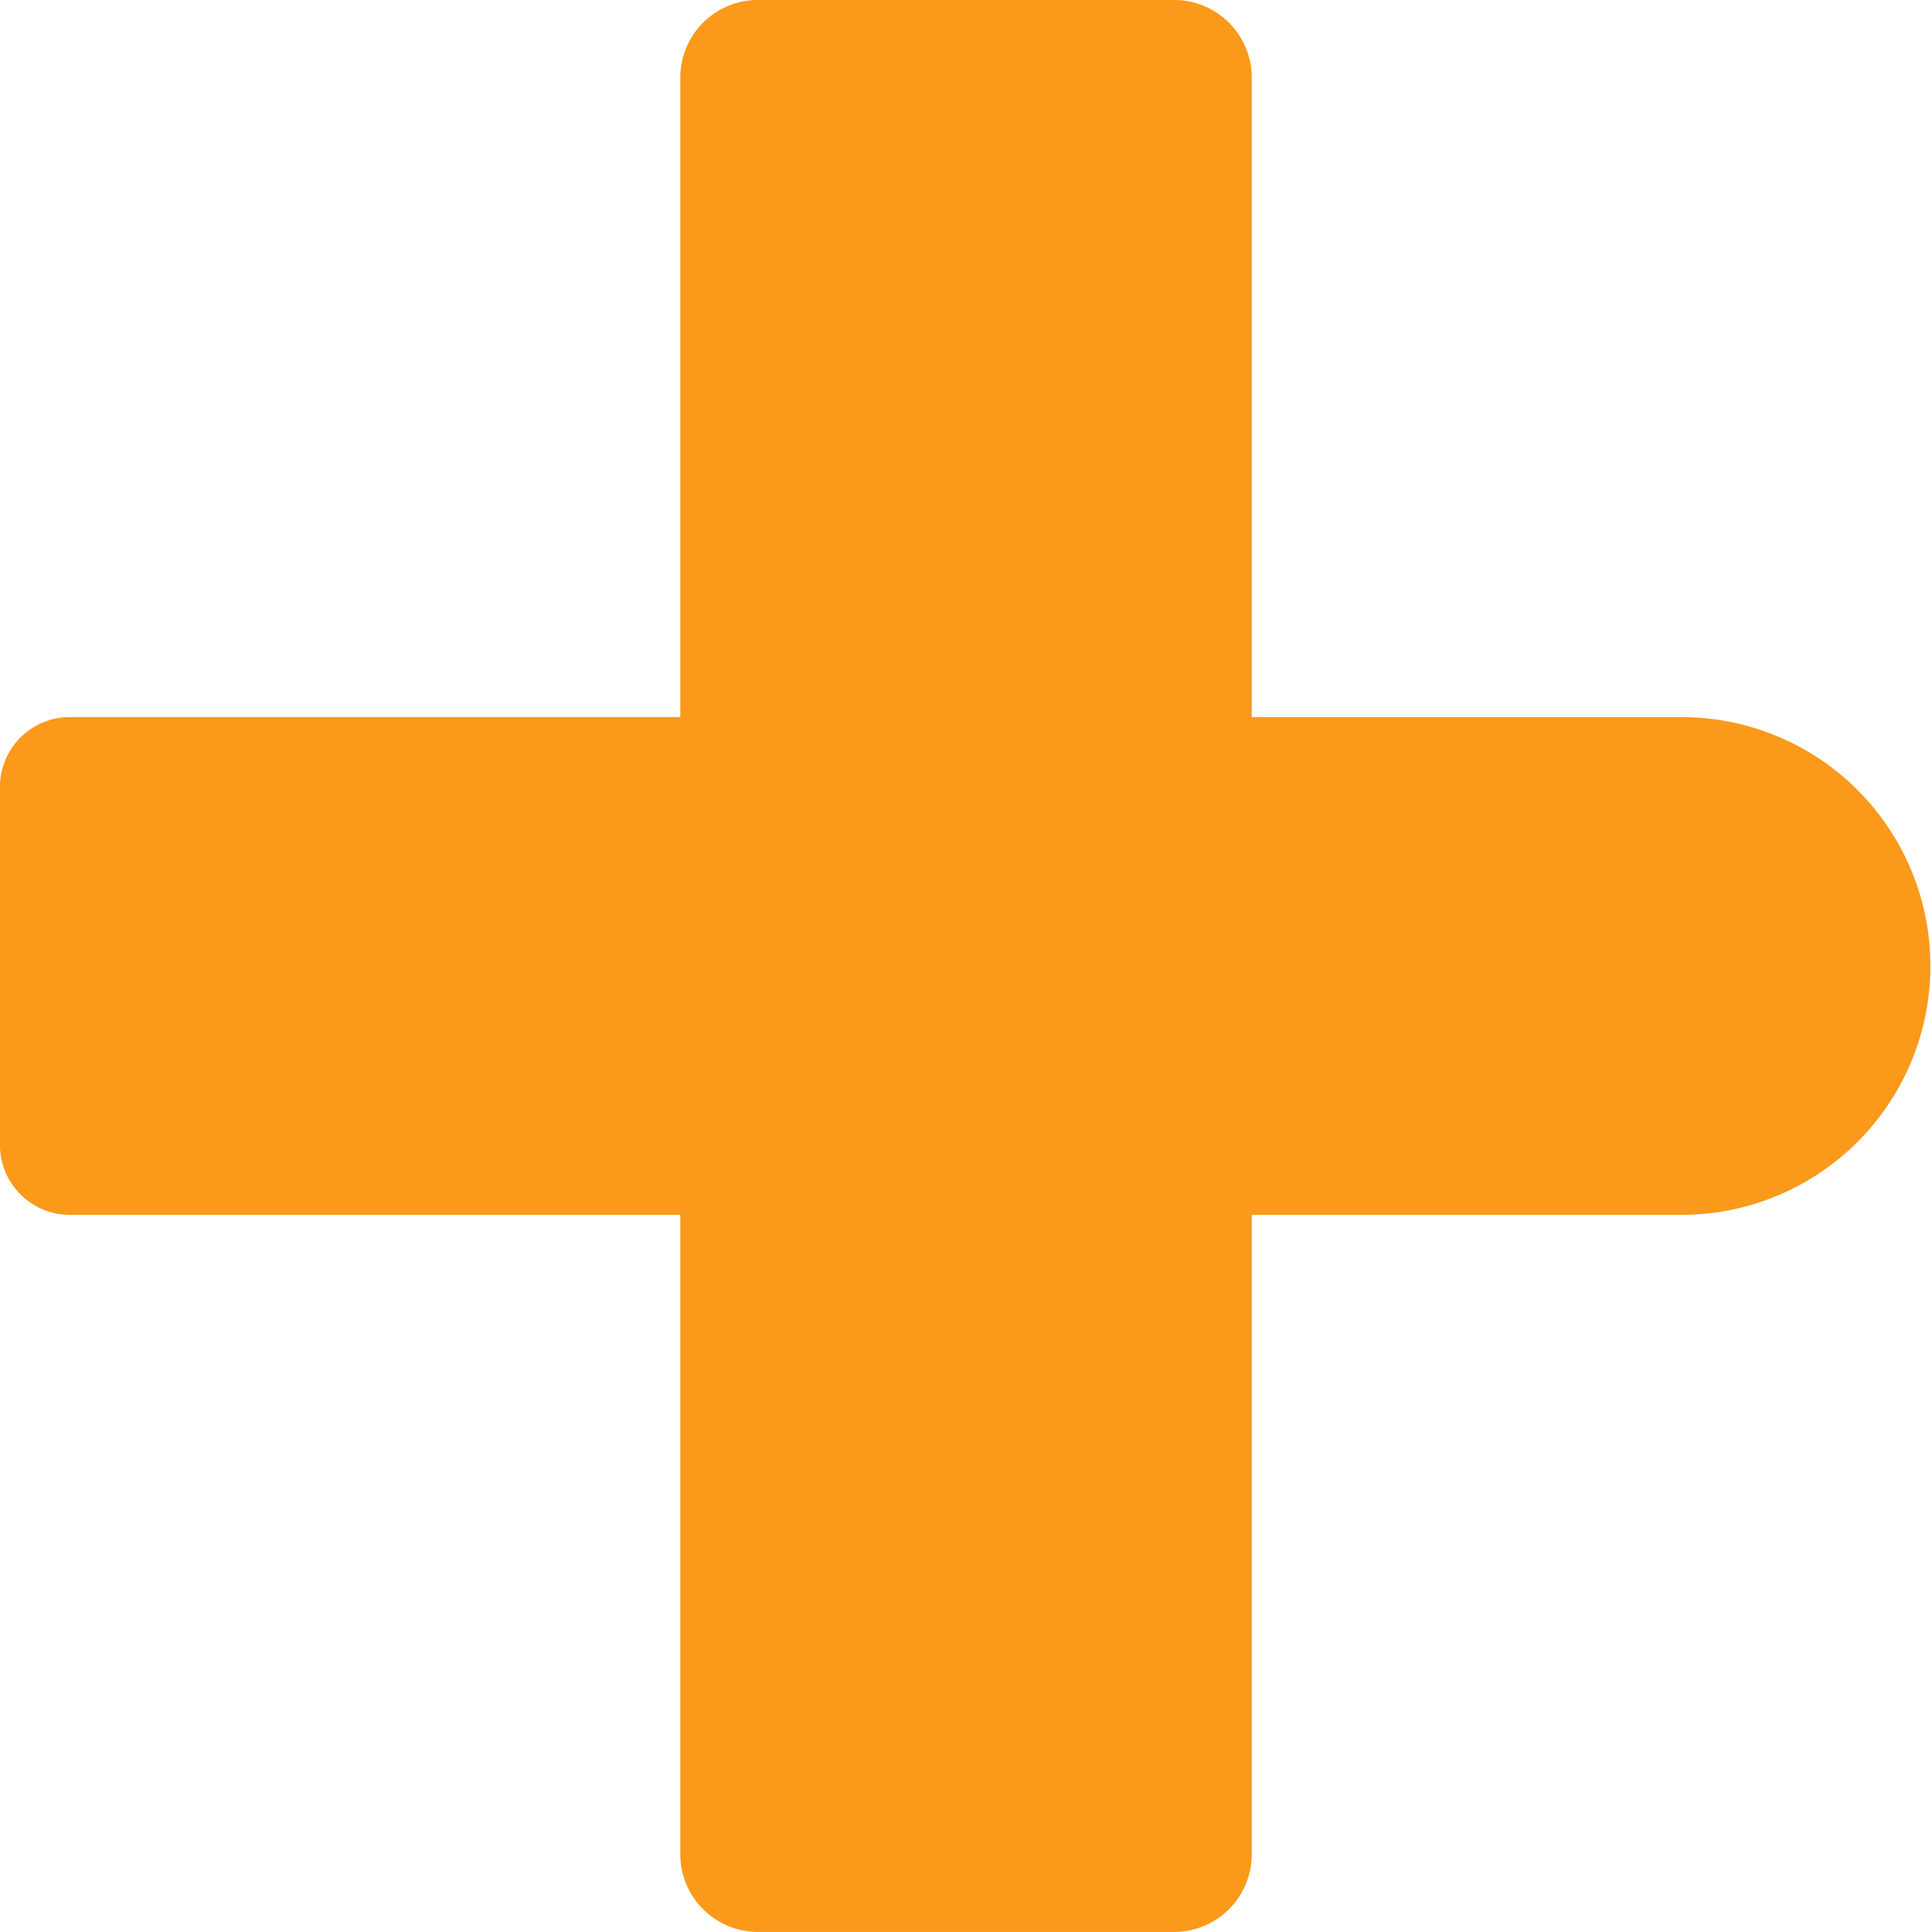
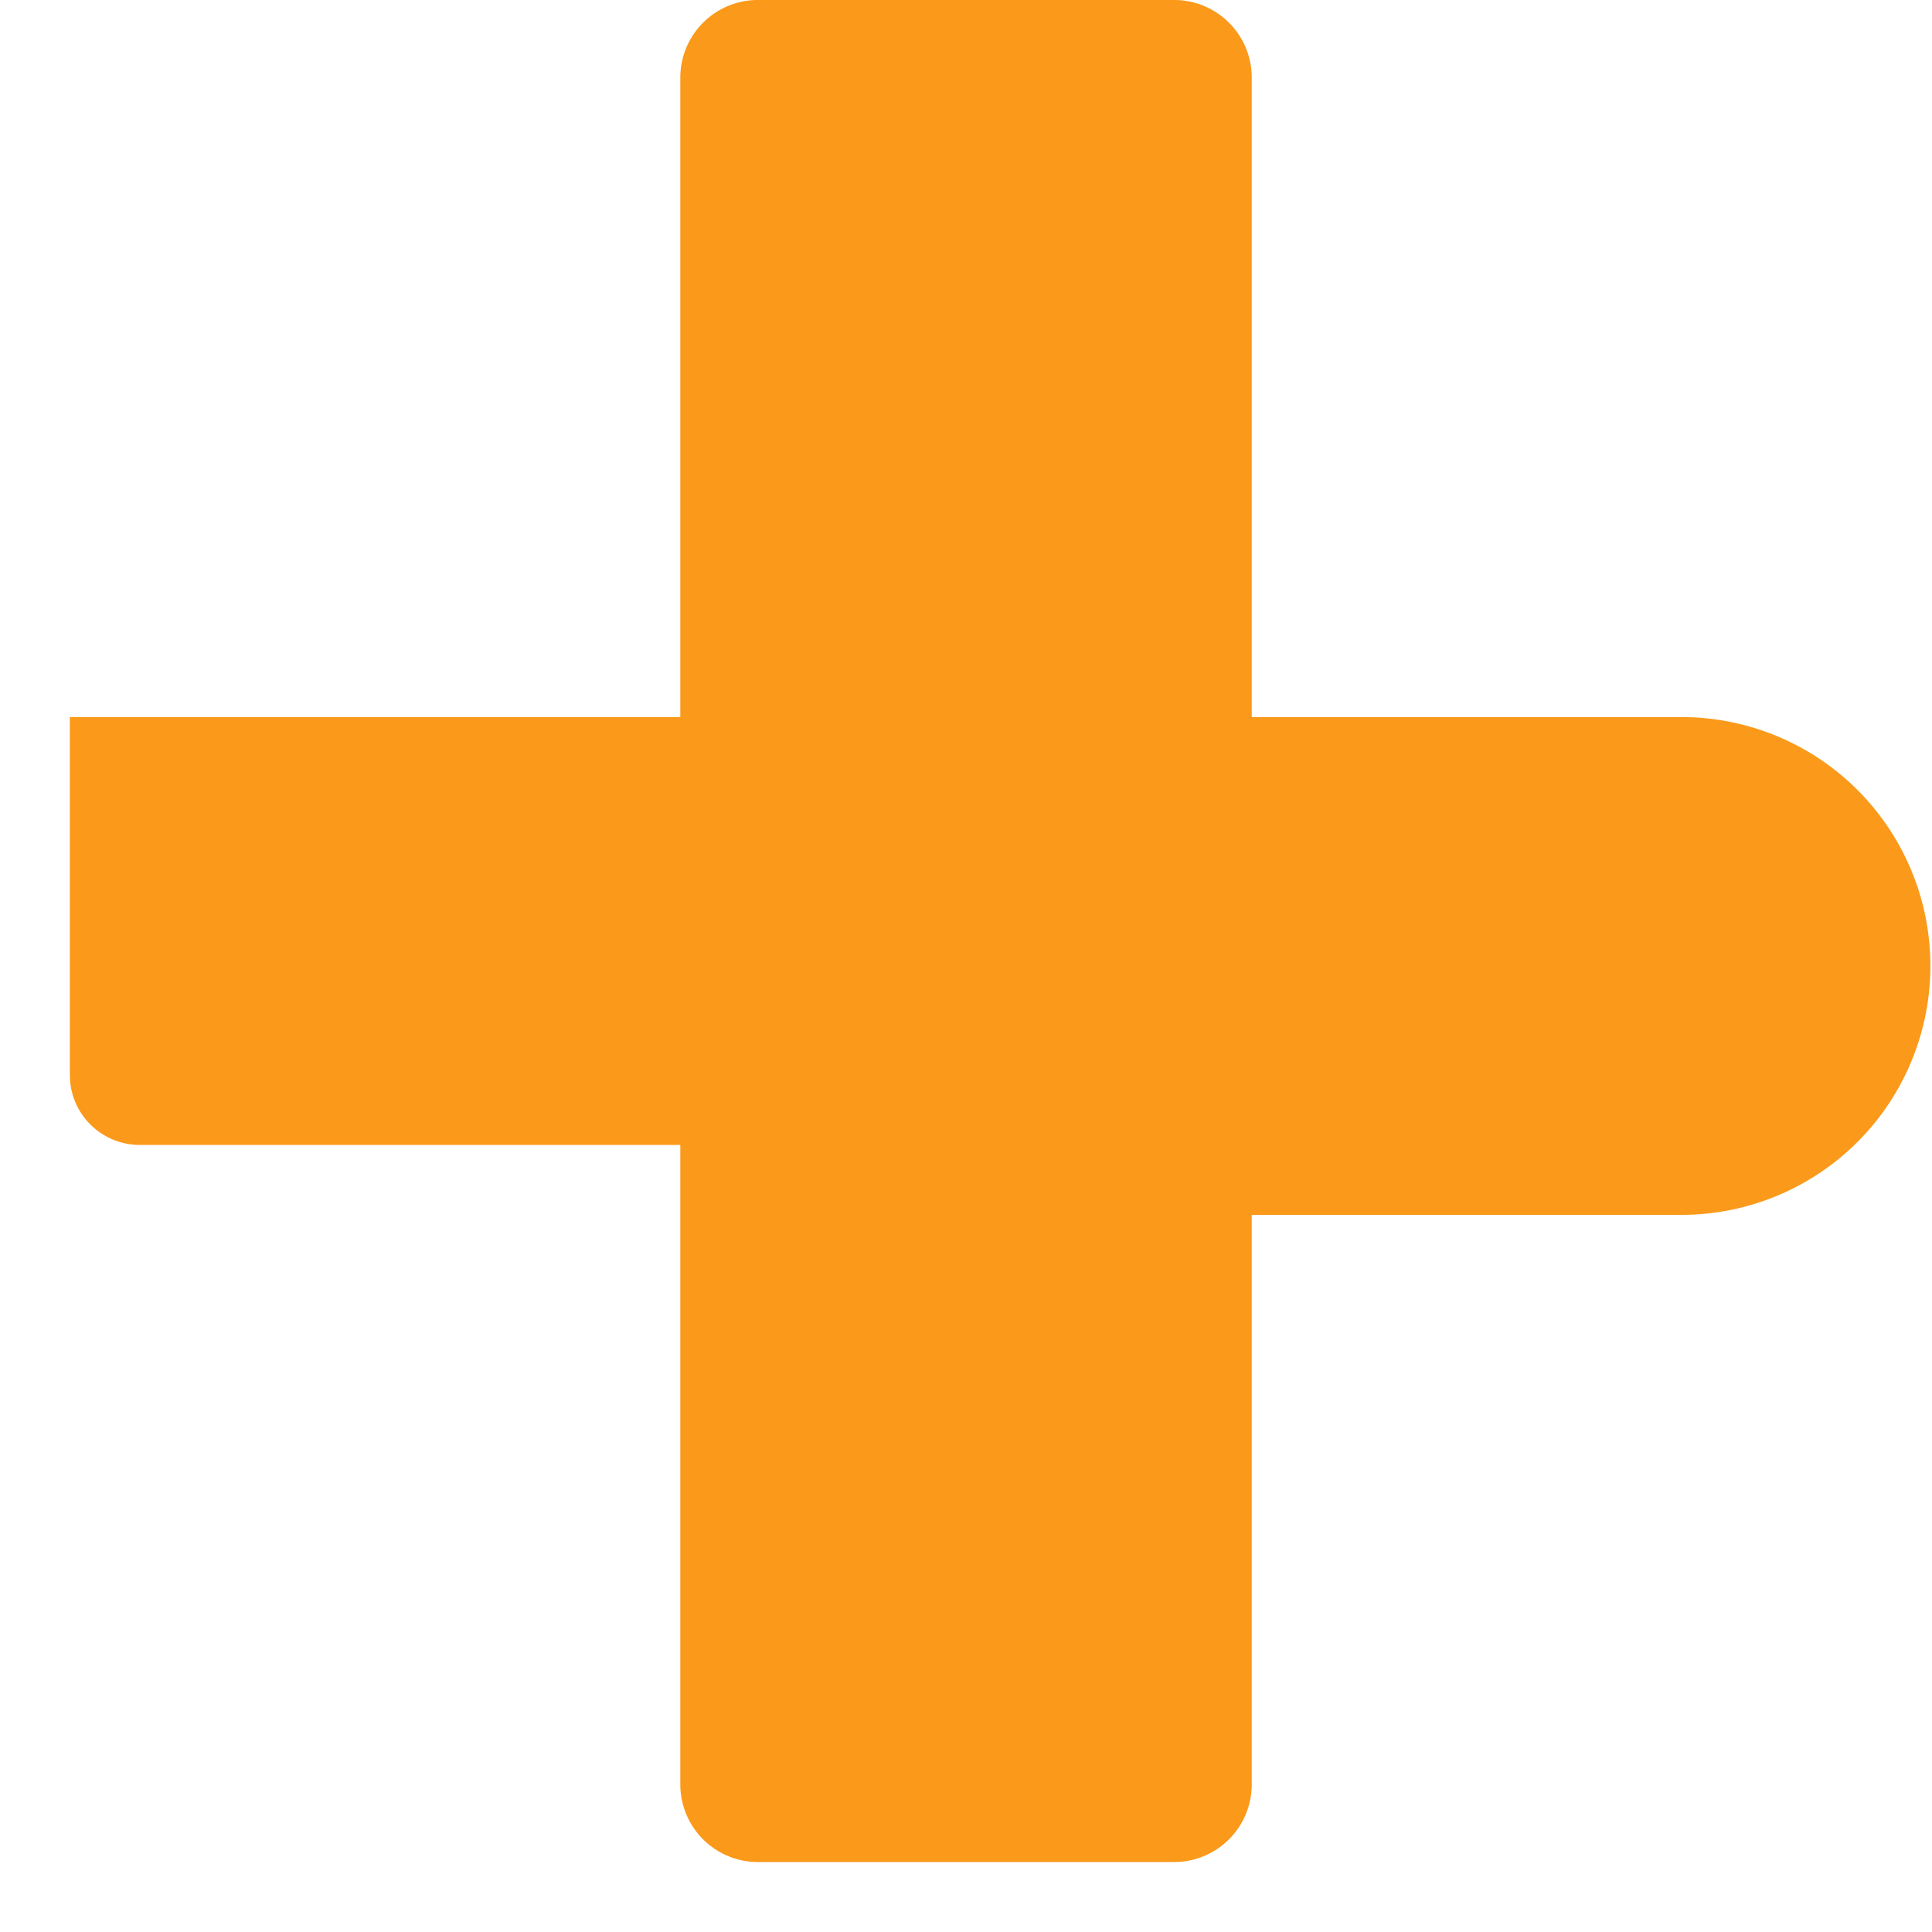
<svg xmlns="http://www.w3.org/2000/svg" width="174" height="173.995" viewBox="0 0 174 173.995">
-   <path id="detail-numbers" d="M433.7,431.393H394.845V373.8a6.991,6.991,0,0,0-6.992-6.992H350.372a6.991,6.991,0,0,0-6.992,6.992v57.591H288.4a6.3,6.3,0,0,0-6.295,6.295v32.24a6.3,6.3,0,0,0,6.295,6.295H343.38v57.591a6.991,6.991,0,0,0,6.992,6.992h37.481a6.991,6.991,0,0,0,6.992-6.992V476.222H433.7a22.415,22.415,0,0,0,0-44.829Z" transform="translate(-282.11 -366.81)" fill="#fb991a" />
+   <path id="detail-numbers" d="M433.7,431.393H394.845V373.8a6.991,6.991,0,0,0-6.992-6.992H350.372a6.991,6.991,0,0,0-6.992,6.992v57.591H288.4v32.24a6.3,6.3,0,0,0,6.295,6.295H343.38v57.591a6.991,6.991,0,0,0,6.992,6.992h37.481a6.991,6.991,0,0,0,6.992-6.992V476.222H433.7a22.415,22.415,0,0,0,0-44.829Z" transform="translate(-282.11 -366.81)" fill="#fb991a" />
</svg>